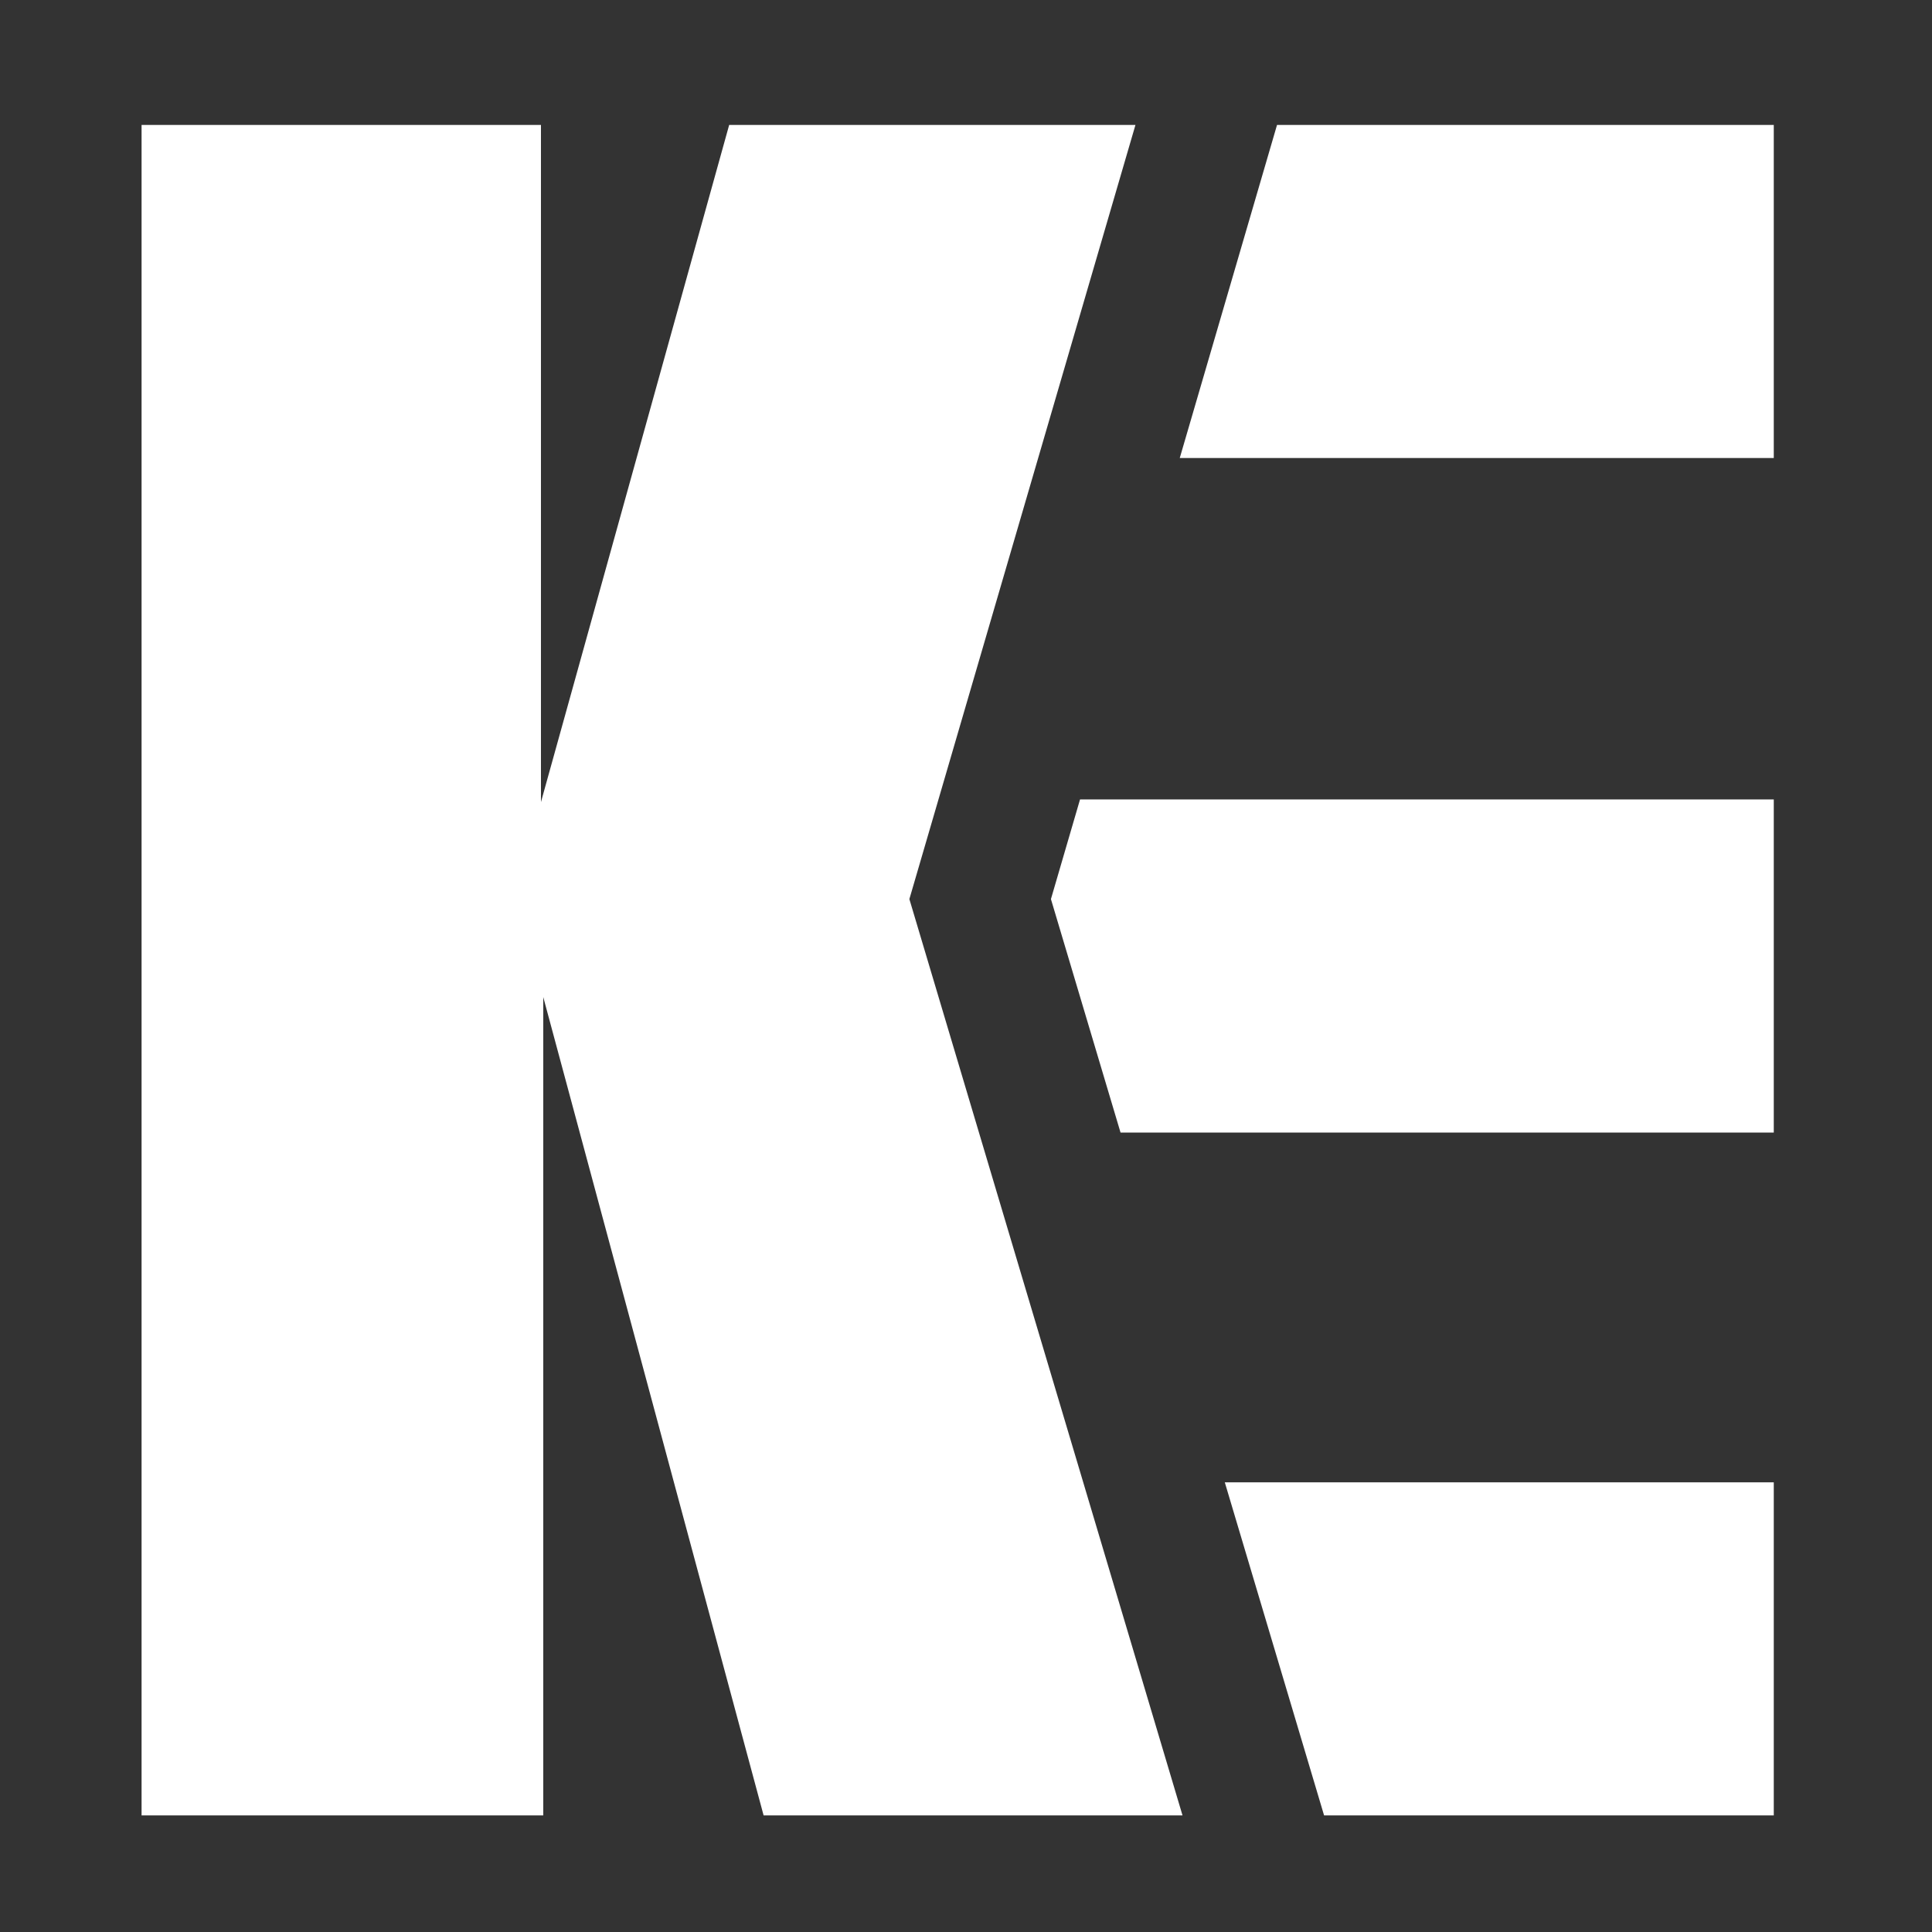
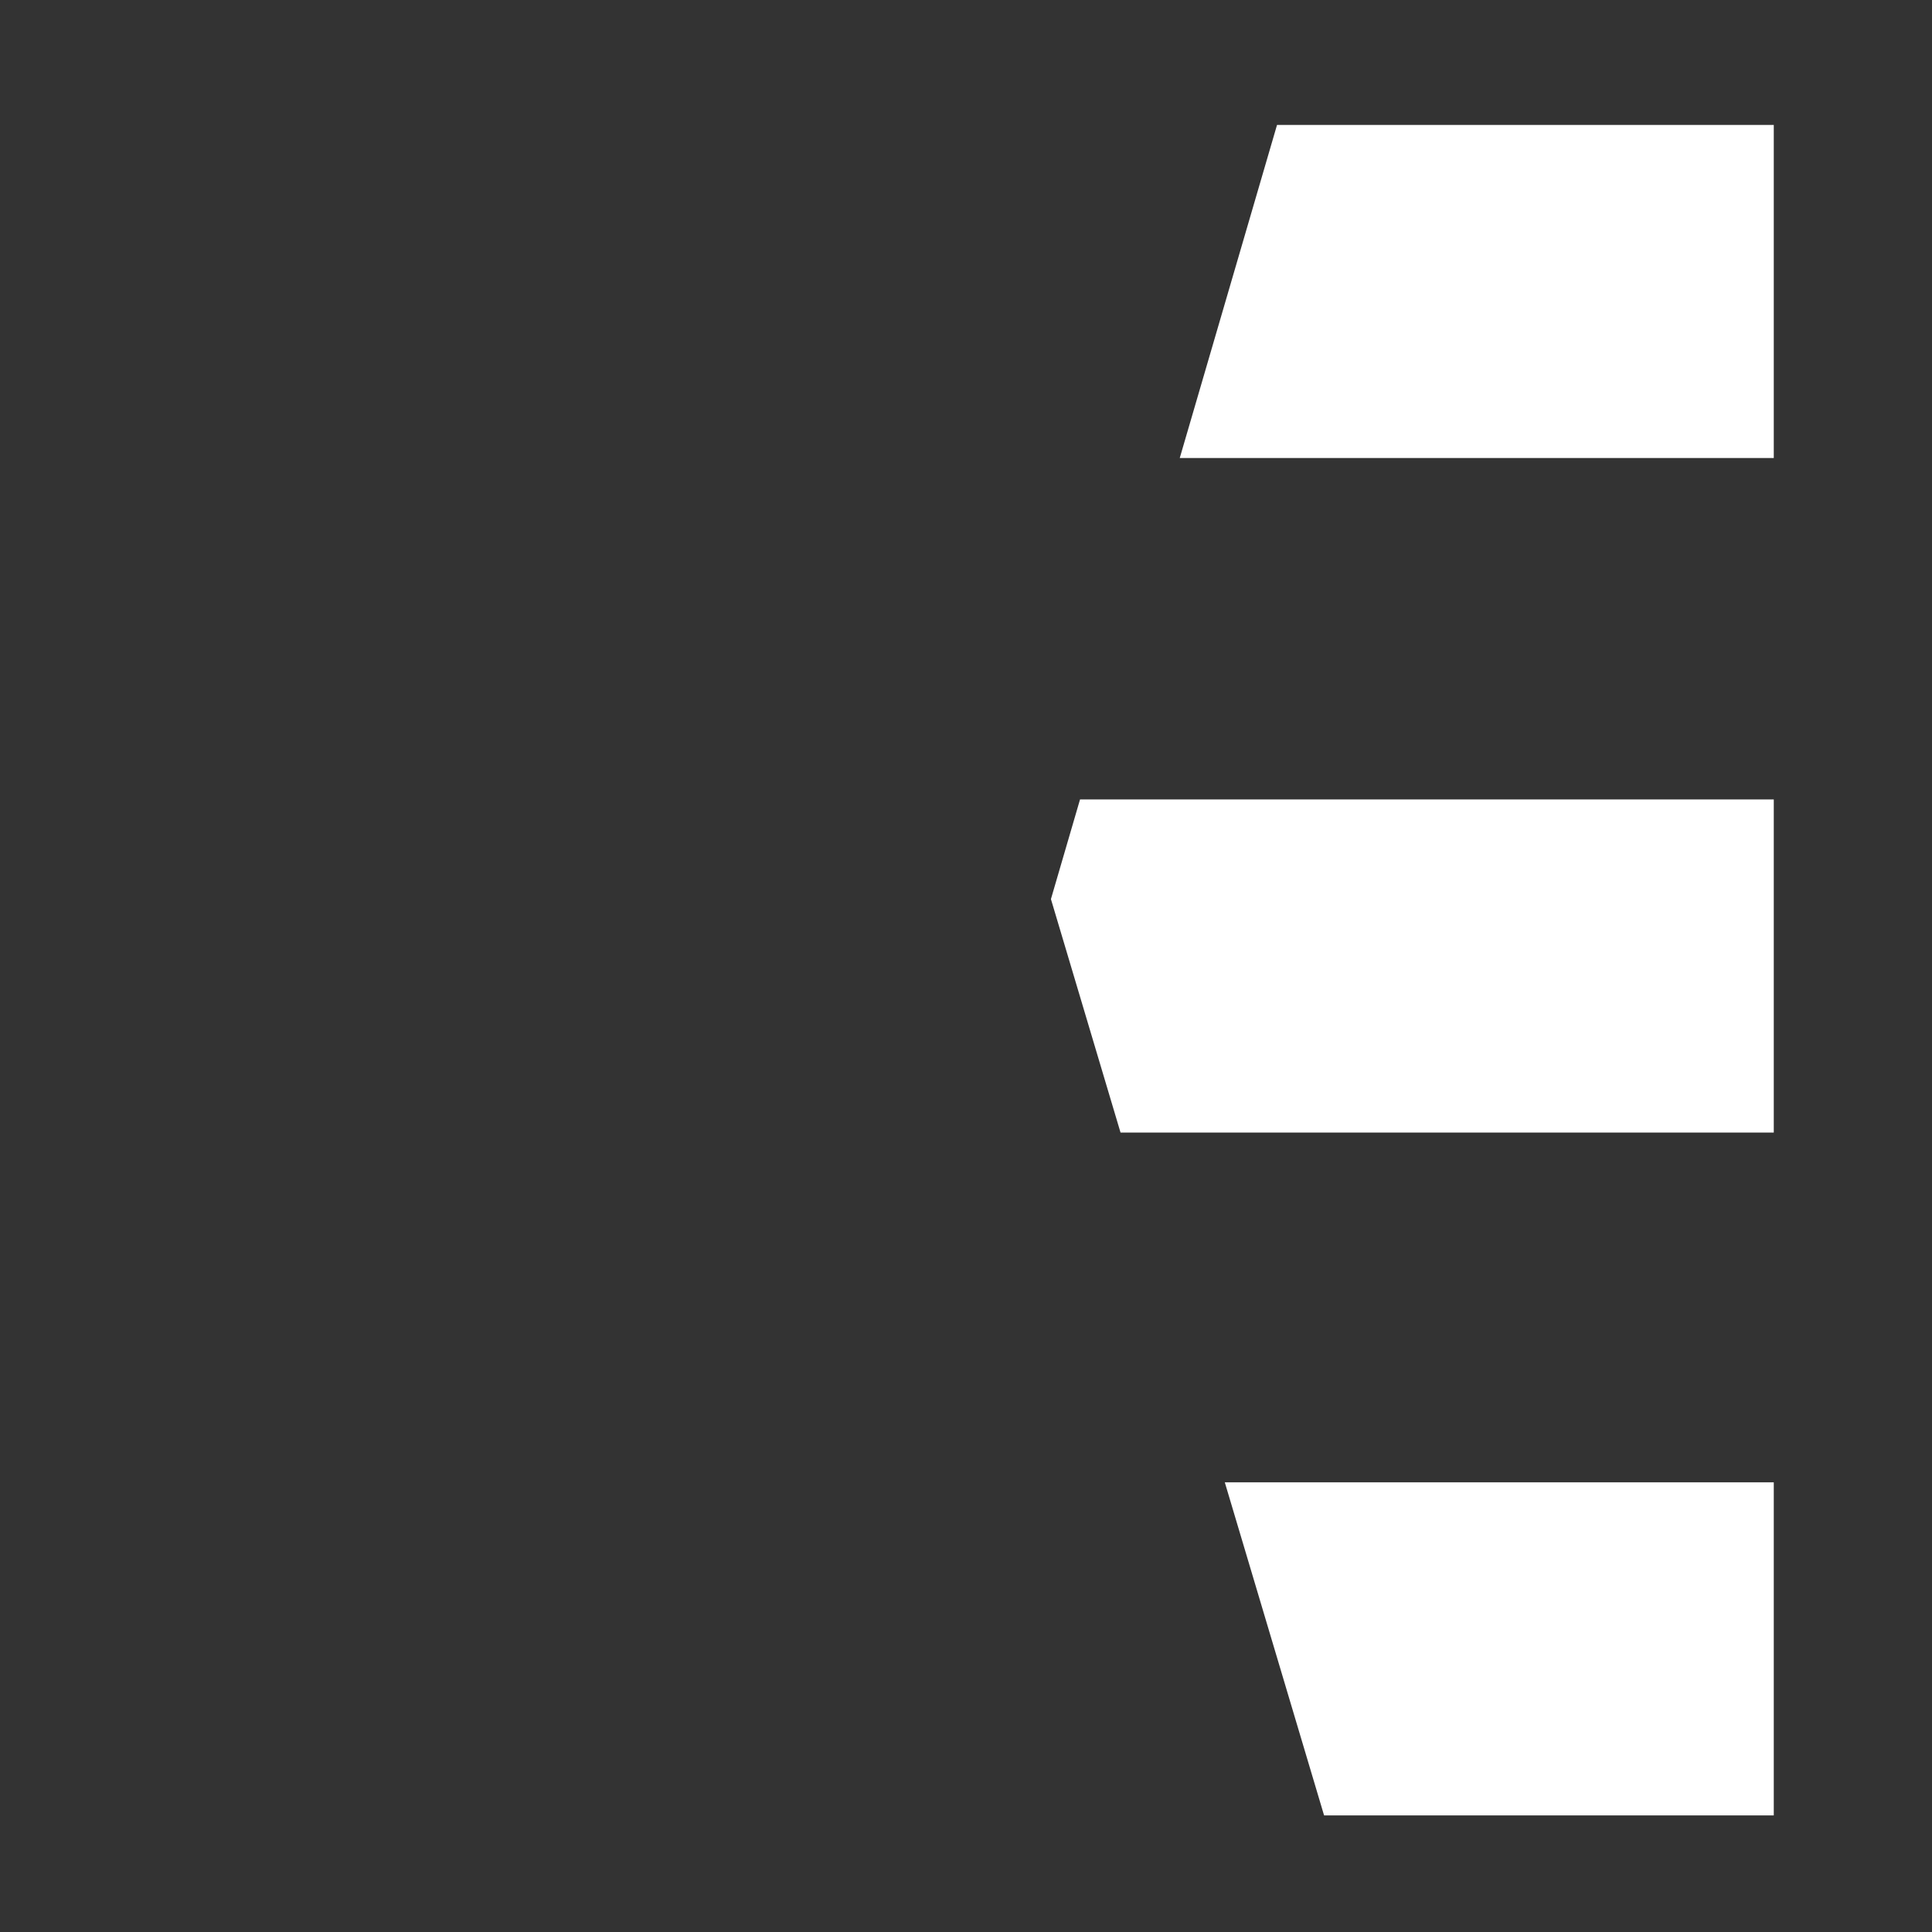
<svg xmlns="http://www.w3.org/2000/svg" width="232" height="232" viewBox="0 0 232 232" fill="none">
  <rect x="0" y="0" width="232" height="232" fill="#333333" stroke="none" />
-   <path d="M17 218V15H64.96V96.315L87.562 15H136.349L109.2 107.965L142 218H91.697L65.236 119.73V218H17Z" fill="white" />
-   <path d="M213 218H159L147.076 178H213V218ZM213 136H134.557L126.199 107.965L129.693 96H213V136ZM213 55H141.668L153.35 15H213V55Z" fill="white" />
+   <path d="M213 218H159L147.076 178H213V218ZM213 136H134.557L126.199 107.965L129.693 96H213ZM213 55H141.668L153.35 15H213V55Z" fill="white" />
</svg>